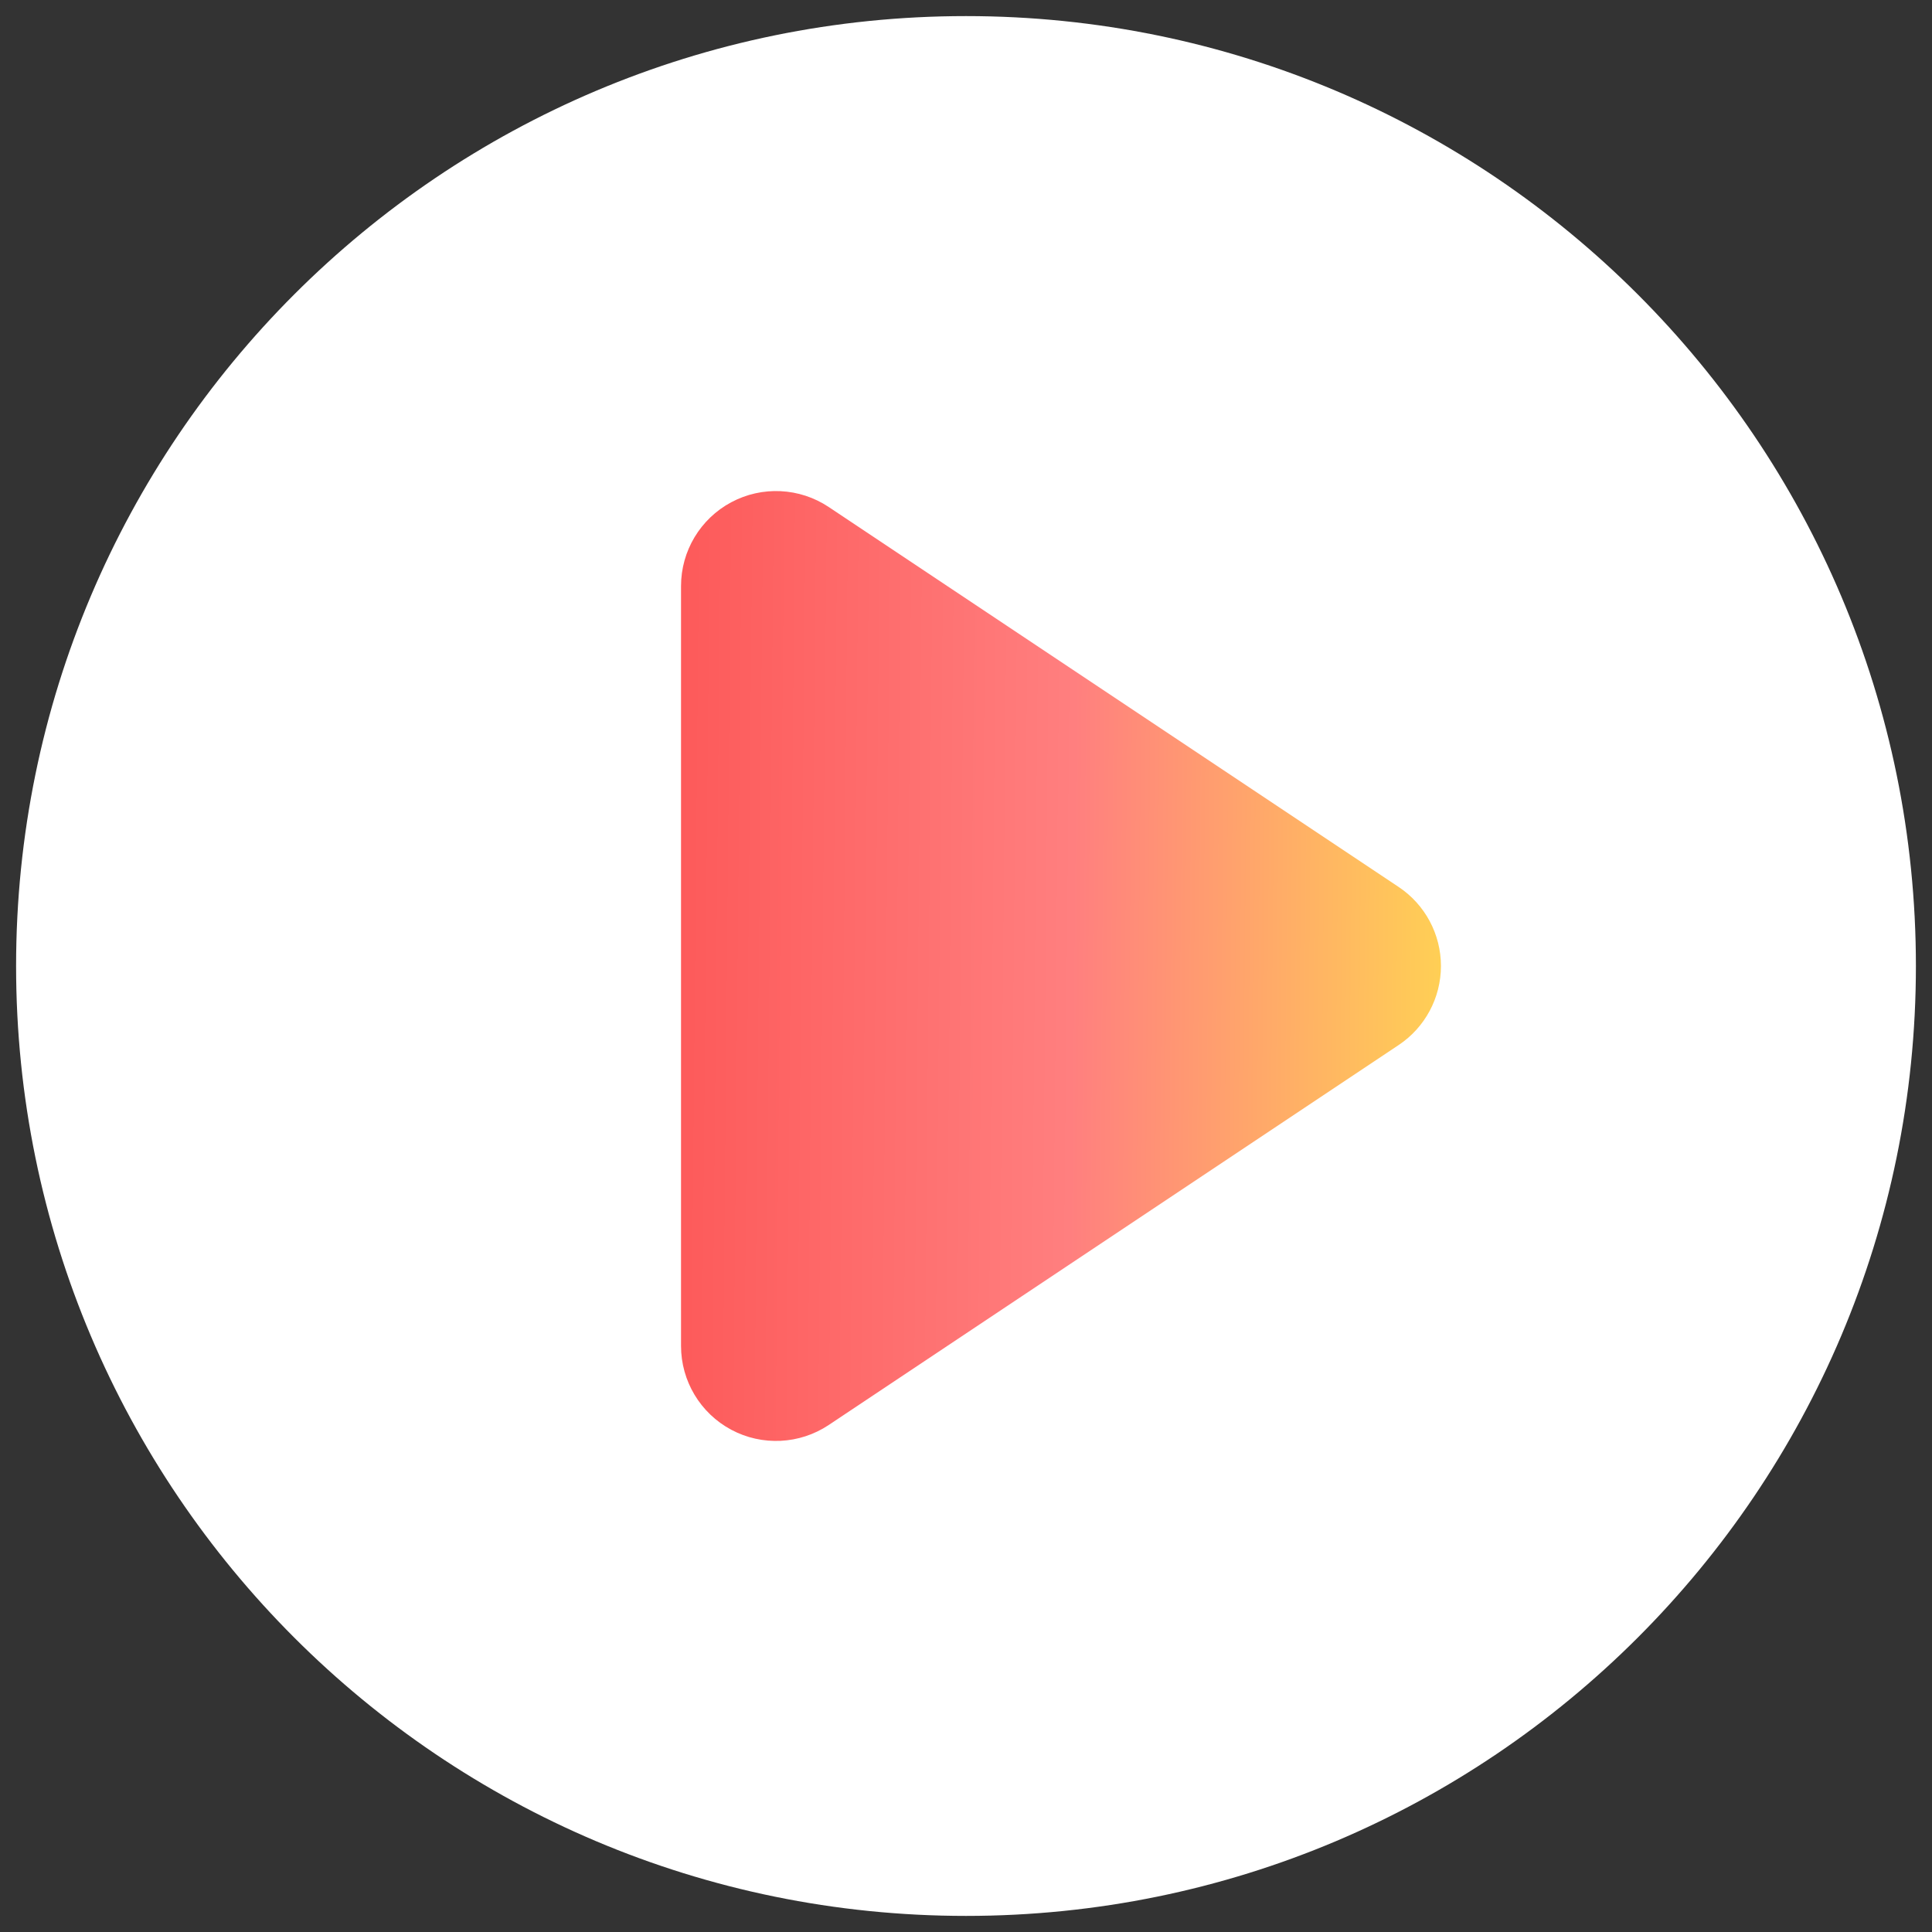
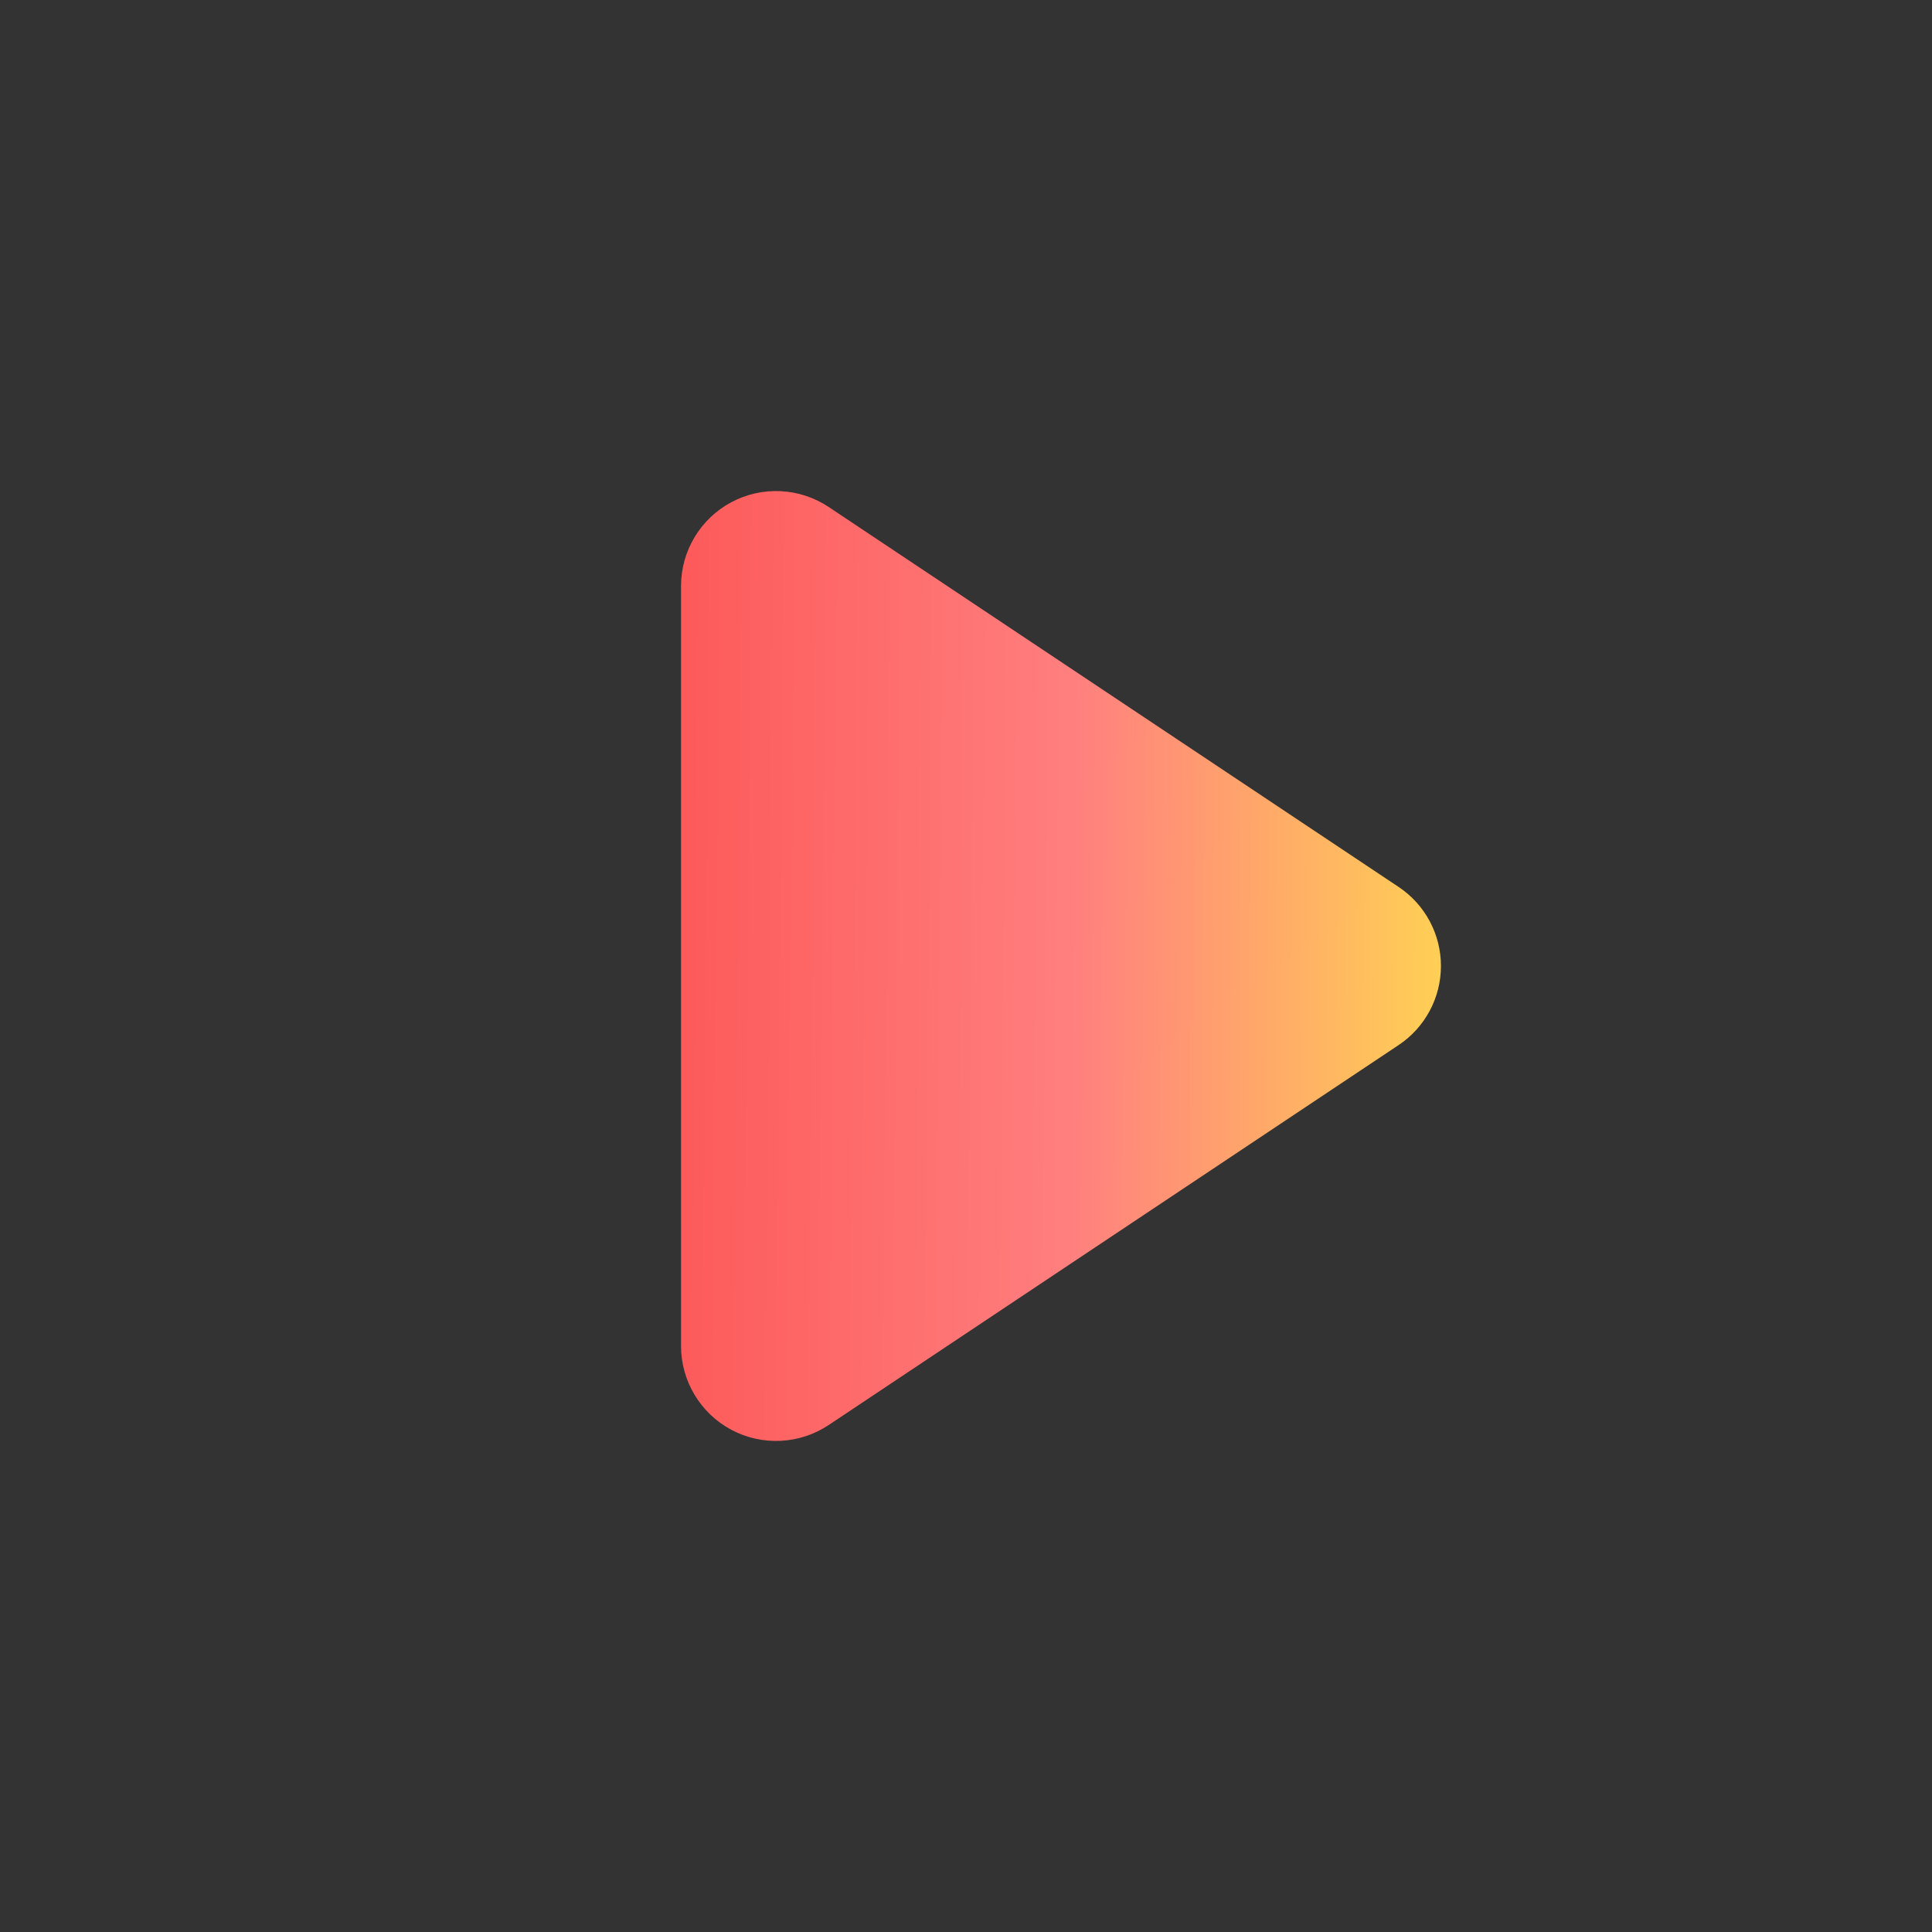
<svg xmlns="http://www.w3.org/2000/svg" width="100" height="100" viewBox="0 0 100 100" fill="none">
  <rect x="0" y="0" width="100" height="100" fill="#333333" stroke="none" />
-   <path d="M50 99.167C77.154 99.167 99.167 77.154 99.167 50C99.167 22.846 77.154 0.833 50 0.833C22.846 0.833 0.833 22.846 0.833 50C0.833 77.154 22.846 99.167 50 99.167Z" fill="white" />
  <path fill-rule="evenodd" clip-rule="evenodd" d="M37.847 25.998C39.445 25.143 41.385 25.237 42.894 26.242L72.394 45.909C73.762 46.821 74.583 48.356 74.583 50C74.583 51.644 73.762 53.179 72.394 54.091L42.894 73.758C41.385 74.763 39.445 74.857 37.847 74.002C36.248 73.146 35.25 71.48 35.25 69.667V30.333C35.25 28.52 36.248 26.854 37.847 25.998Z" fill="url(#paint0_linear_605_5)" />
  <defs>
    <linearGradient id="paint0_linear_605_5" x1="35.25" y1="39.993" x2="76.079" y2="40.377" gradientUnits="userSpaceOnUse">
      <stop stop-color="#FD5A5A" />
      <stop offset="0.498" stop-color="#FF7F7F" />
      <stop offset="1" stop-color="#FFD552" />
    </linearGradient>
  </defs>
</svg>